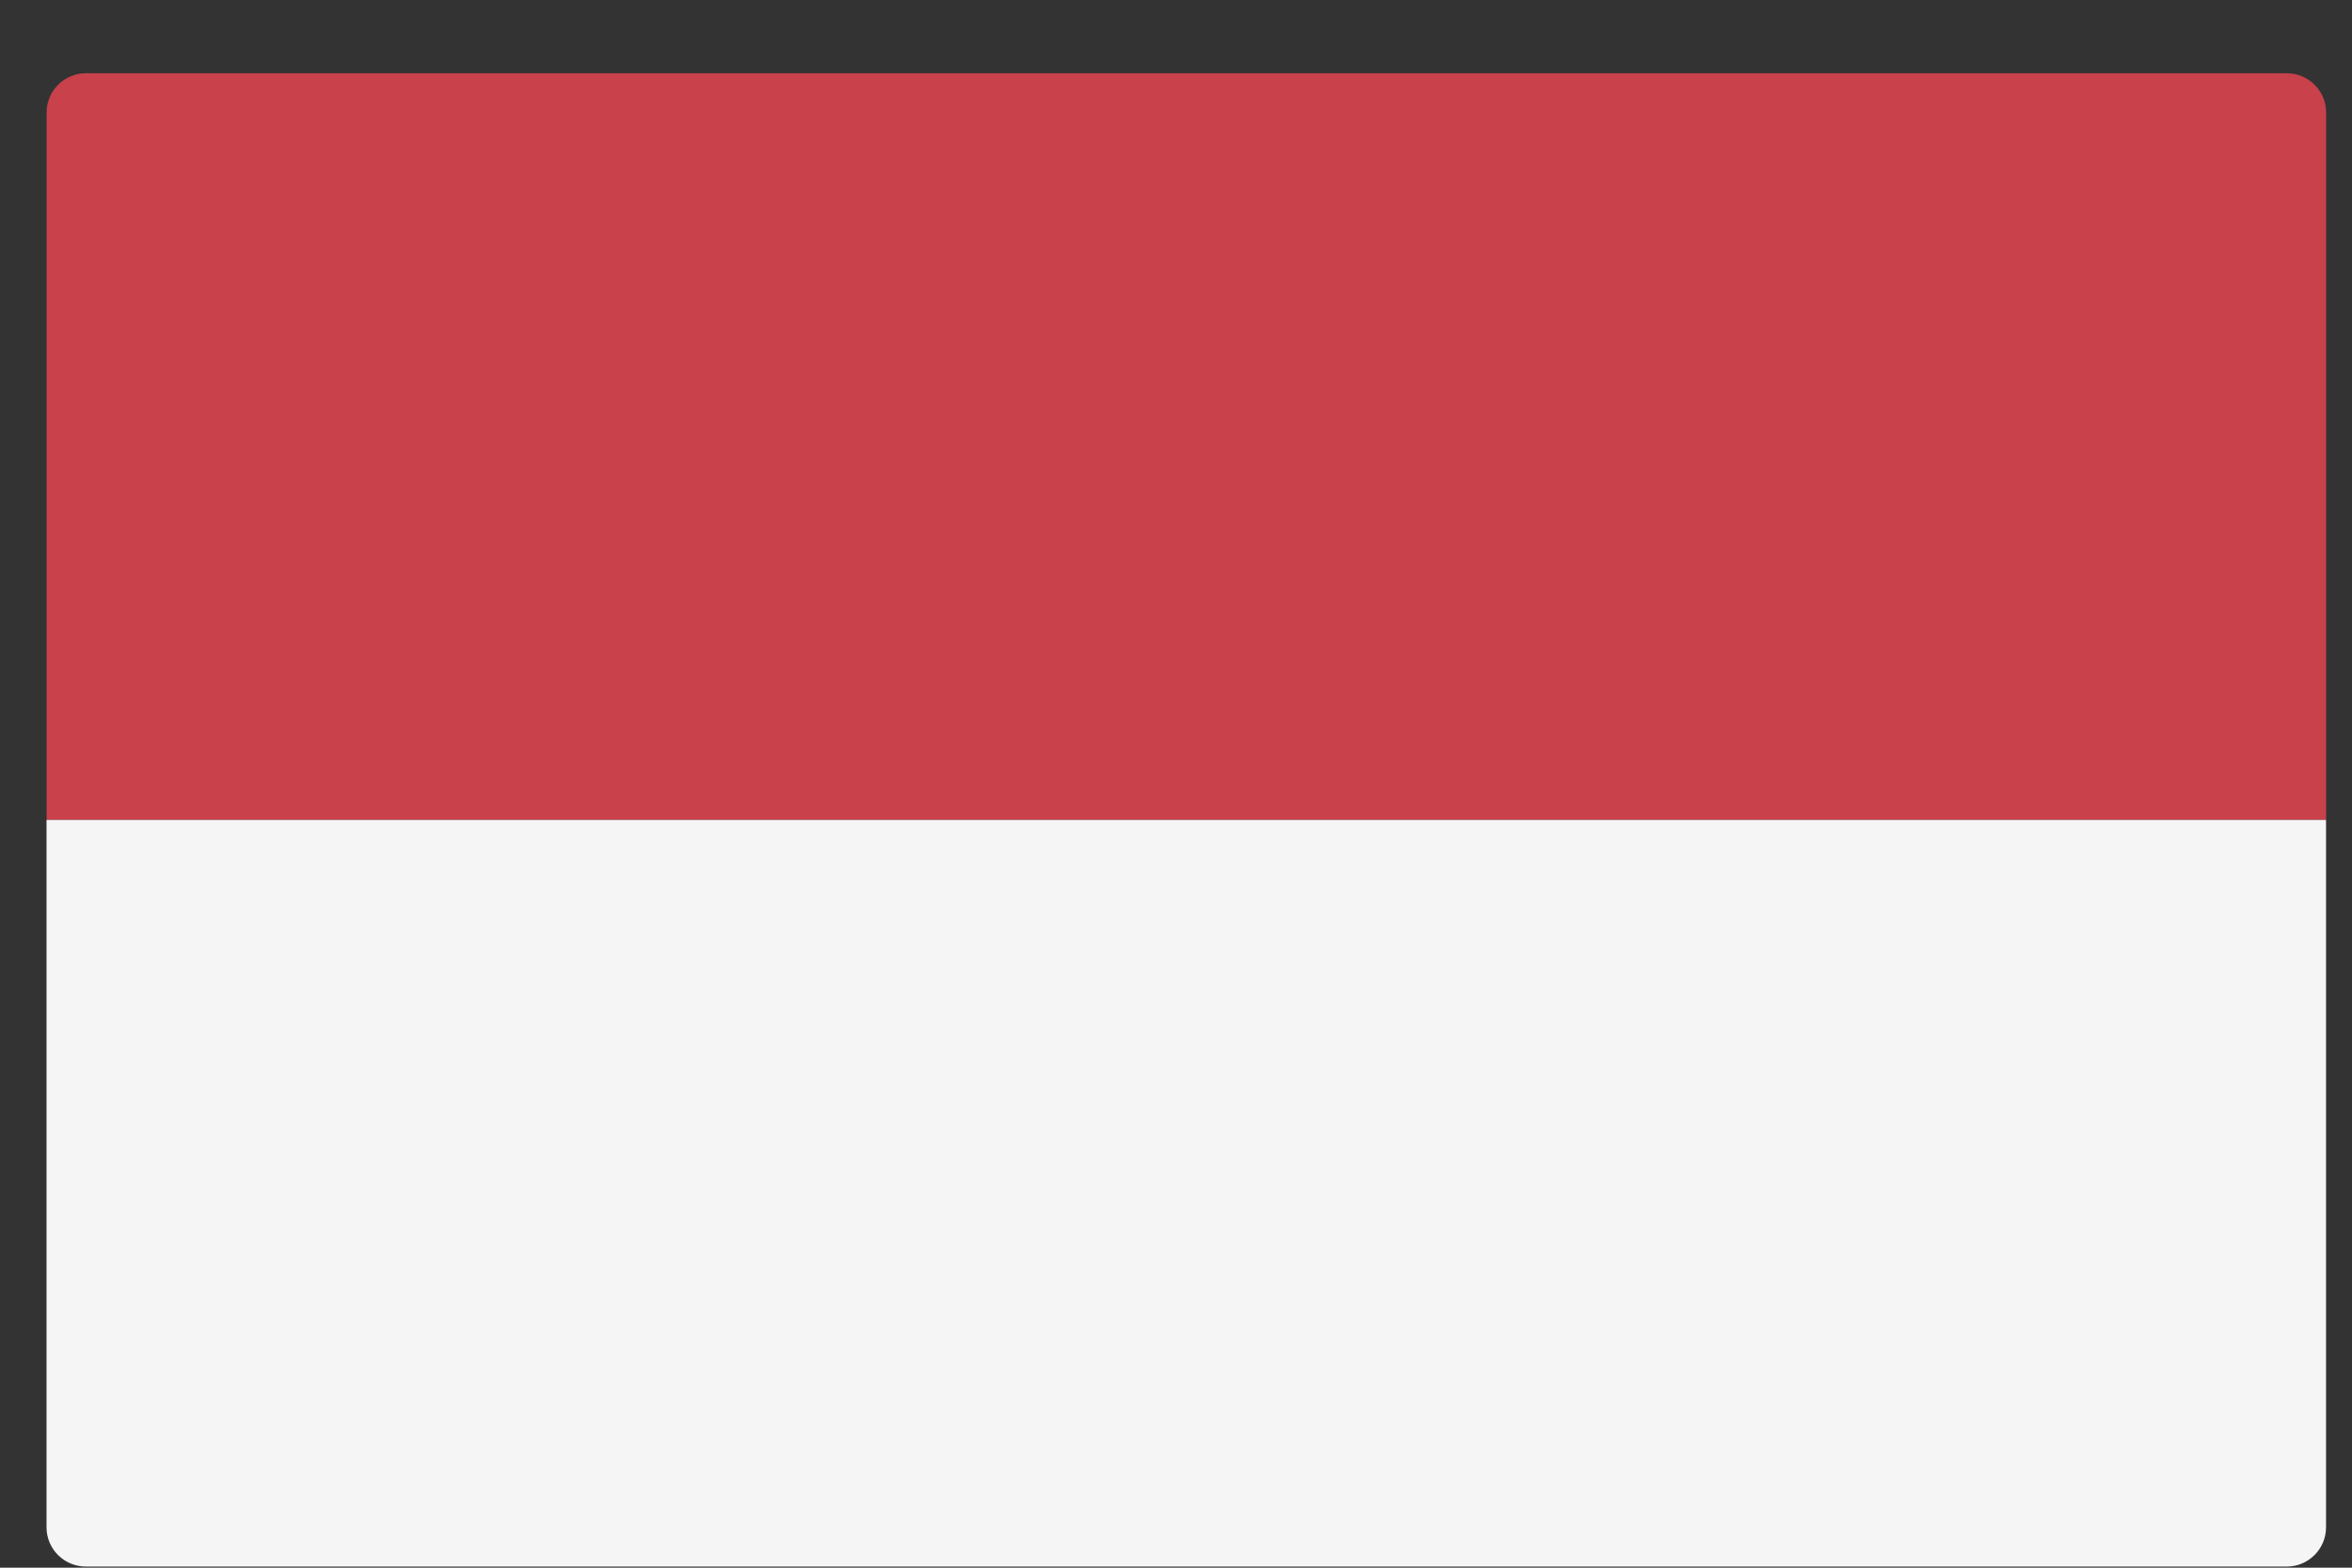
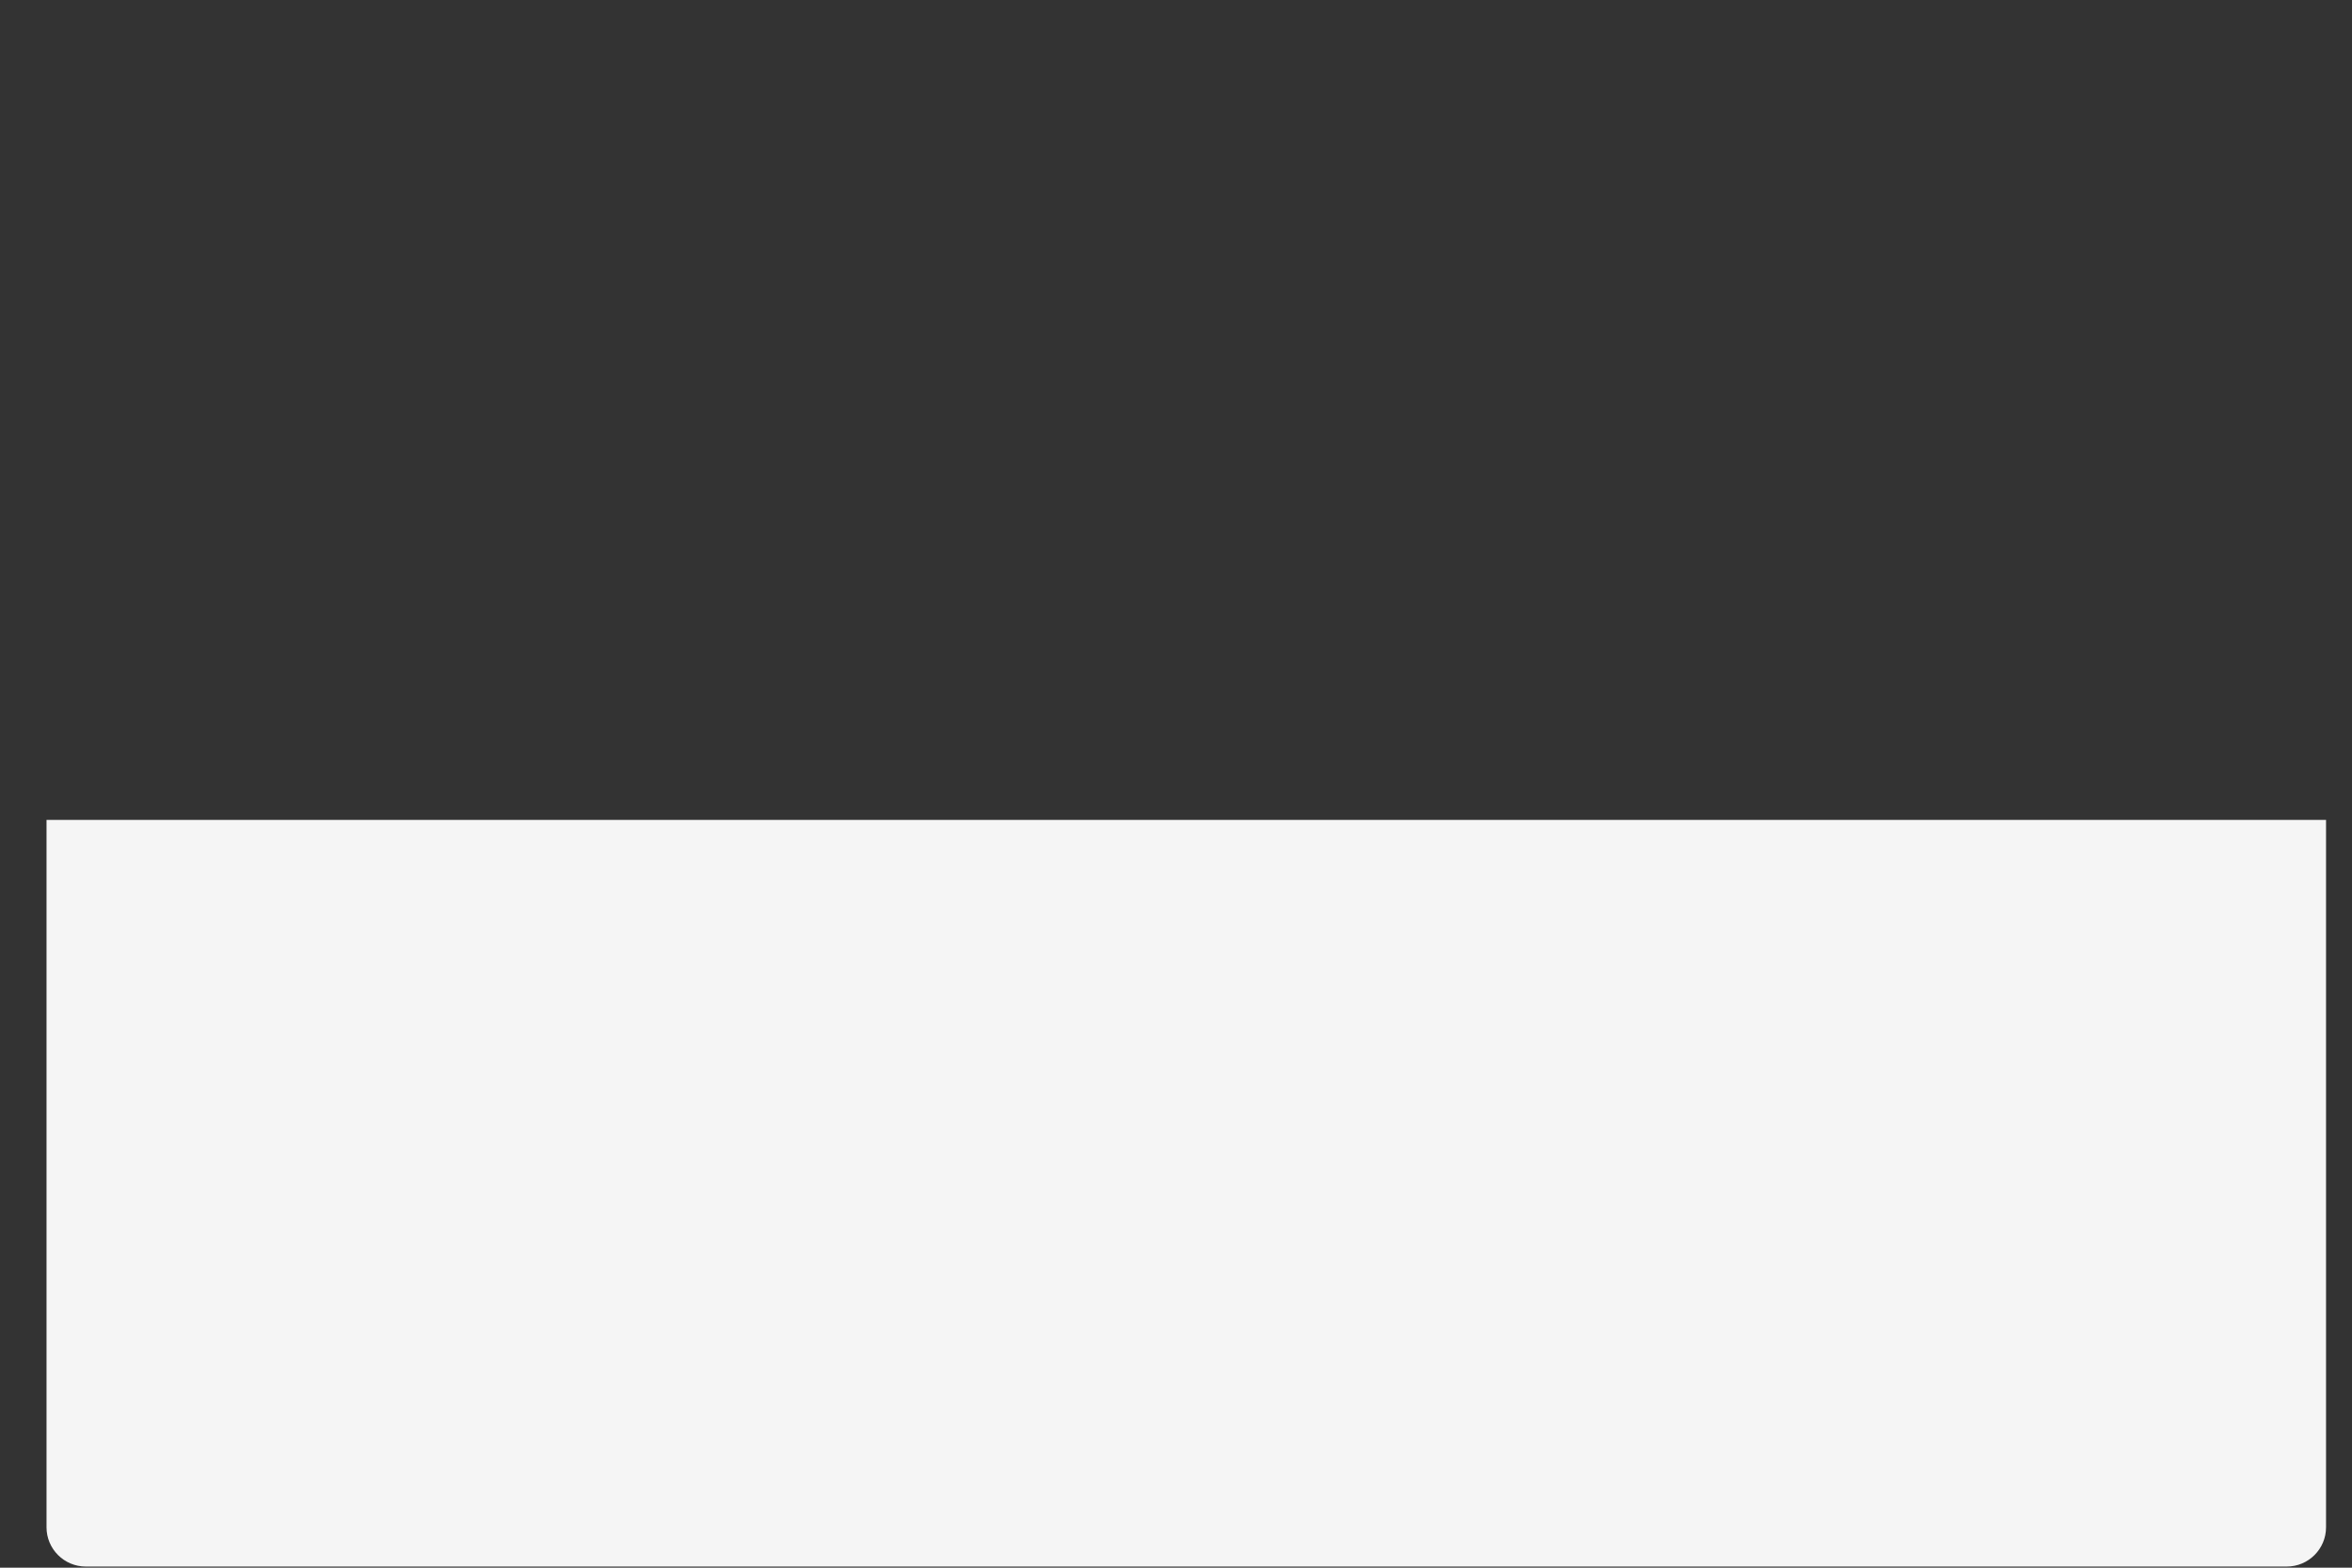
<svg xmlns="http://www.w3.org/2000/svg" width="27" height="18" viewBox="0 0 27 18" fill="none">
  <rect x="0" y="0" width="27" height="18" fill="#333333" stroke="none" />
-   <path d="M26.703 9.414H0.535V1.292C0.535 1.043 0.737 0.841 0.986 0.841H26.252C26.501 0.841 26.703 1.043 26.703 1.292L26.703 9.414Z" fill="#C8414B" />
-   <path d="M0.534 9.414H26.702V17.536C26.702 17.785 26.5 17.987 26.251 17.987H0.985C0.736 17.987 0.534 17.785 0.534 17.536V9.414Z" fill="#F5F5F5" />
+   <path d="M0.534 9.414H26.702V17.536C26.702 17.785 26.5 17.987 26.251 17.987H0.985C0.736 17.987 0.534 17.785 0.534 17.536Z" fill="#F5F5F5" />
</svg>